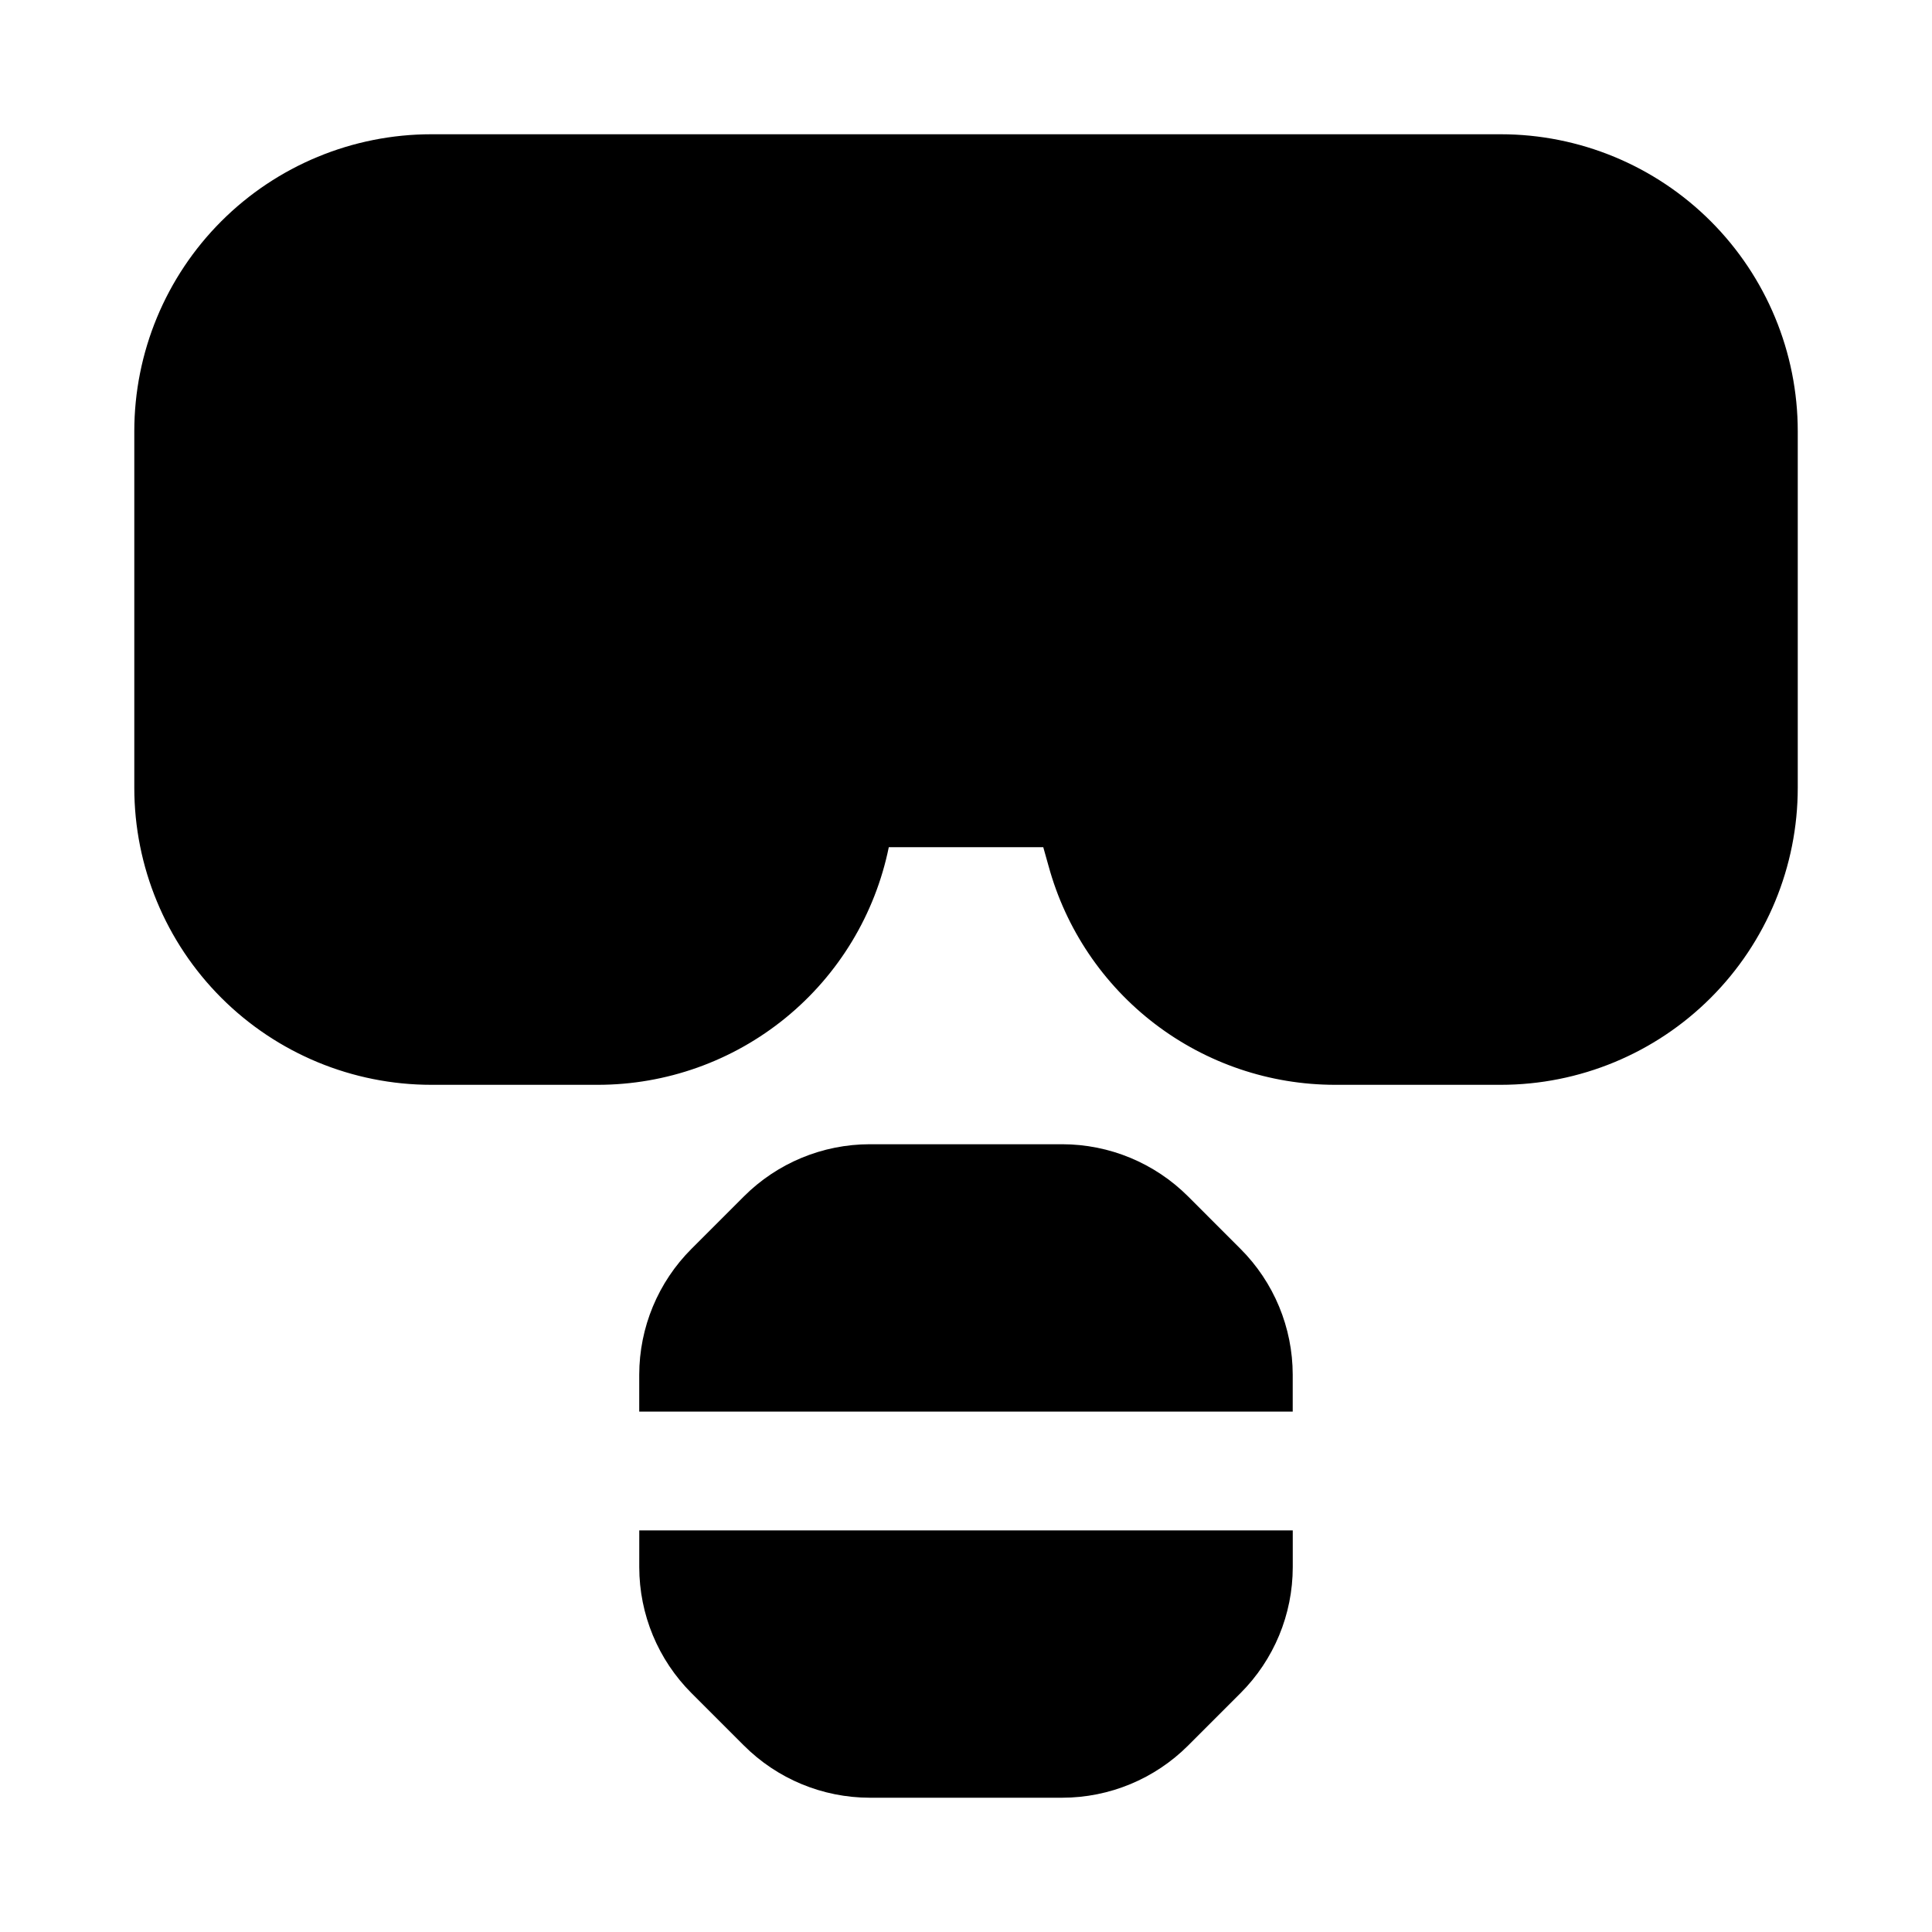
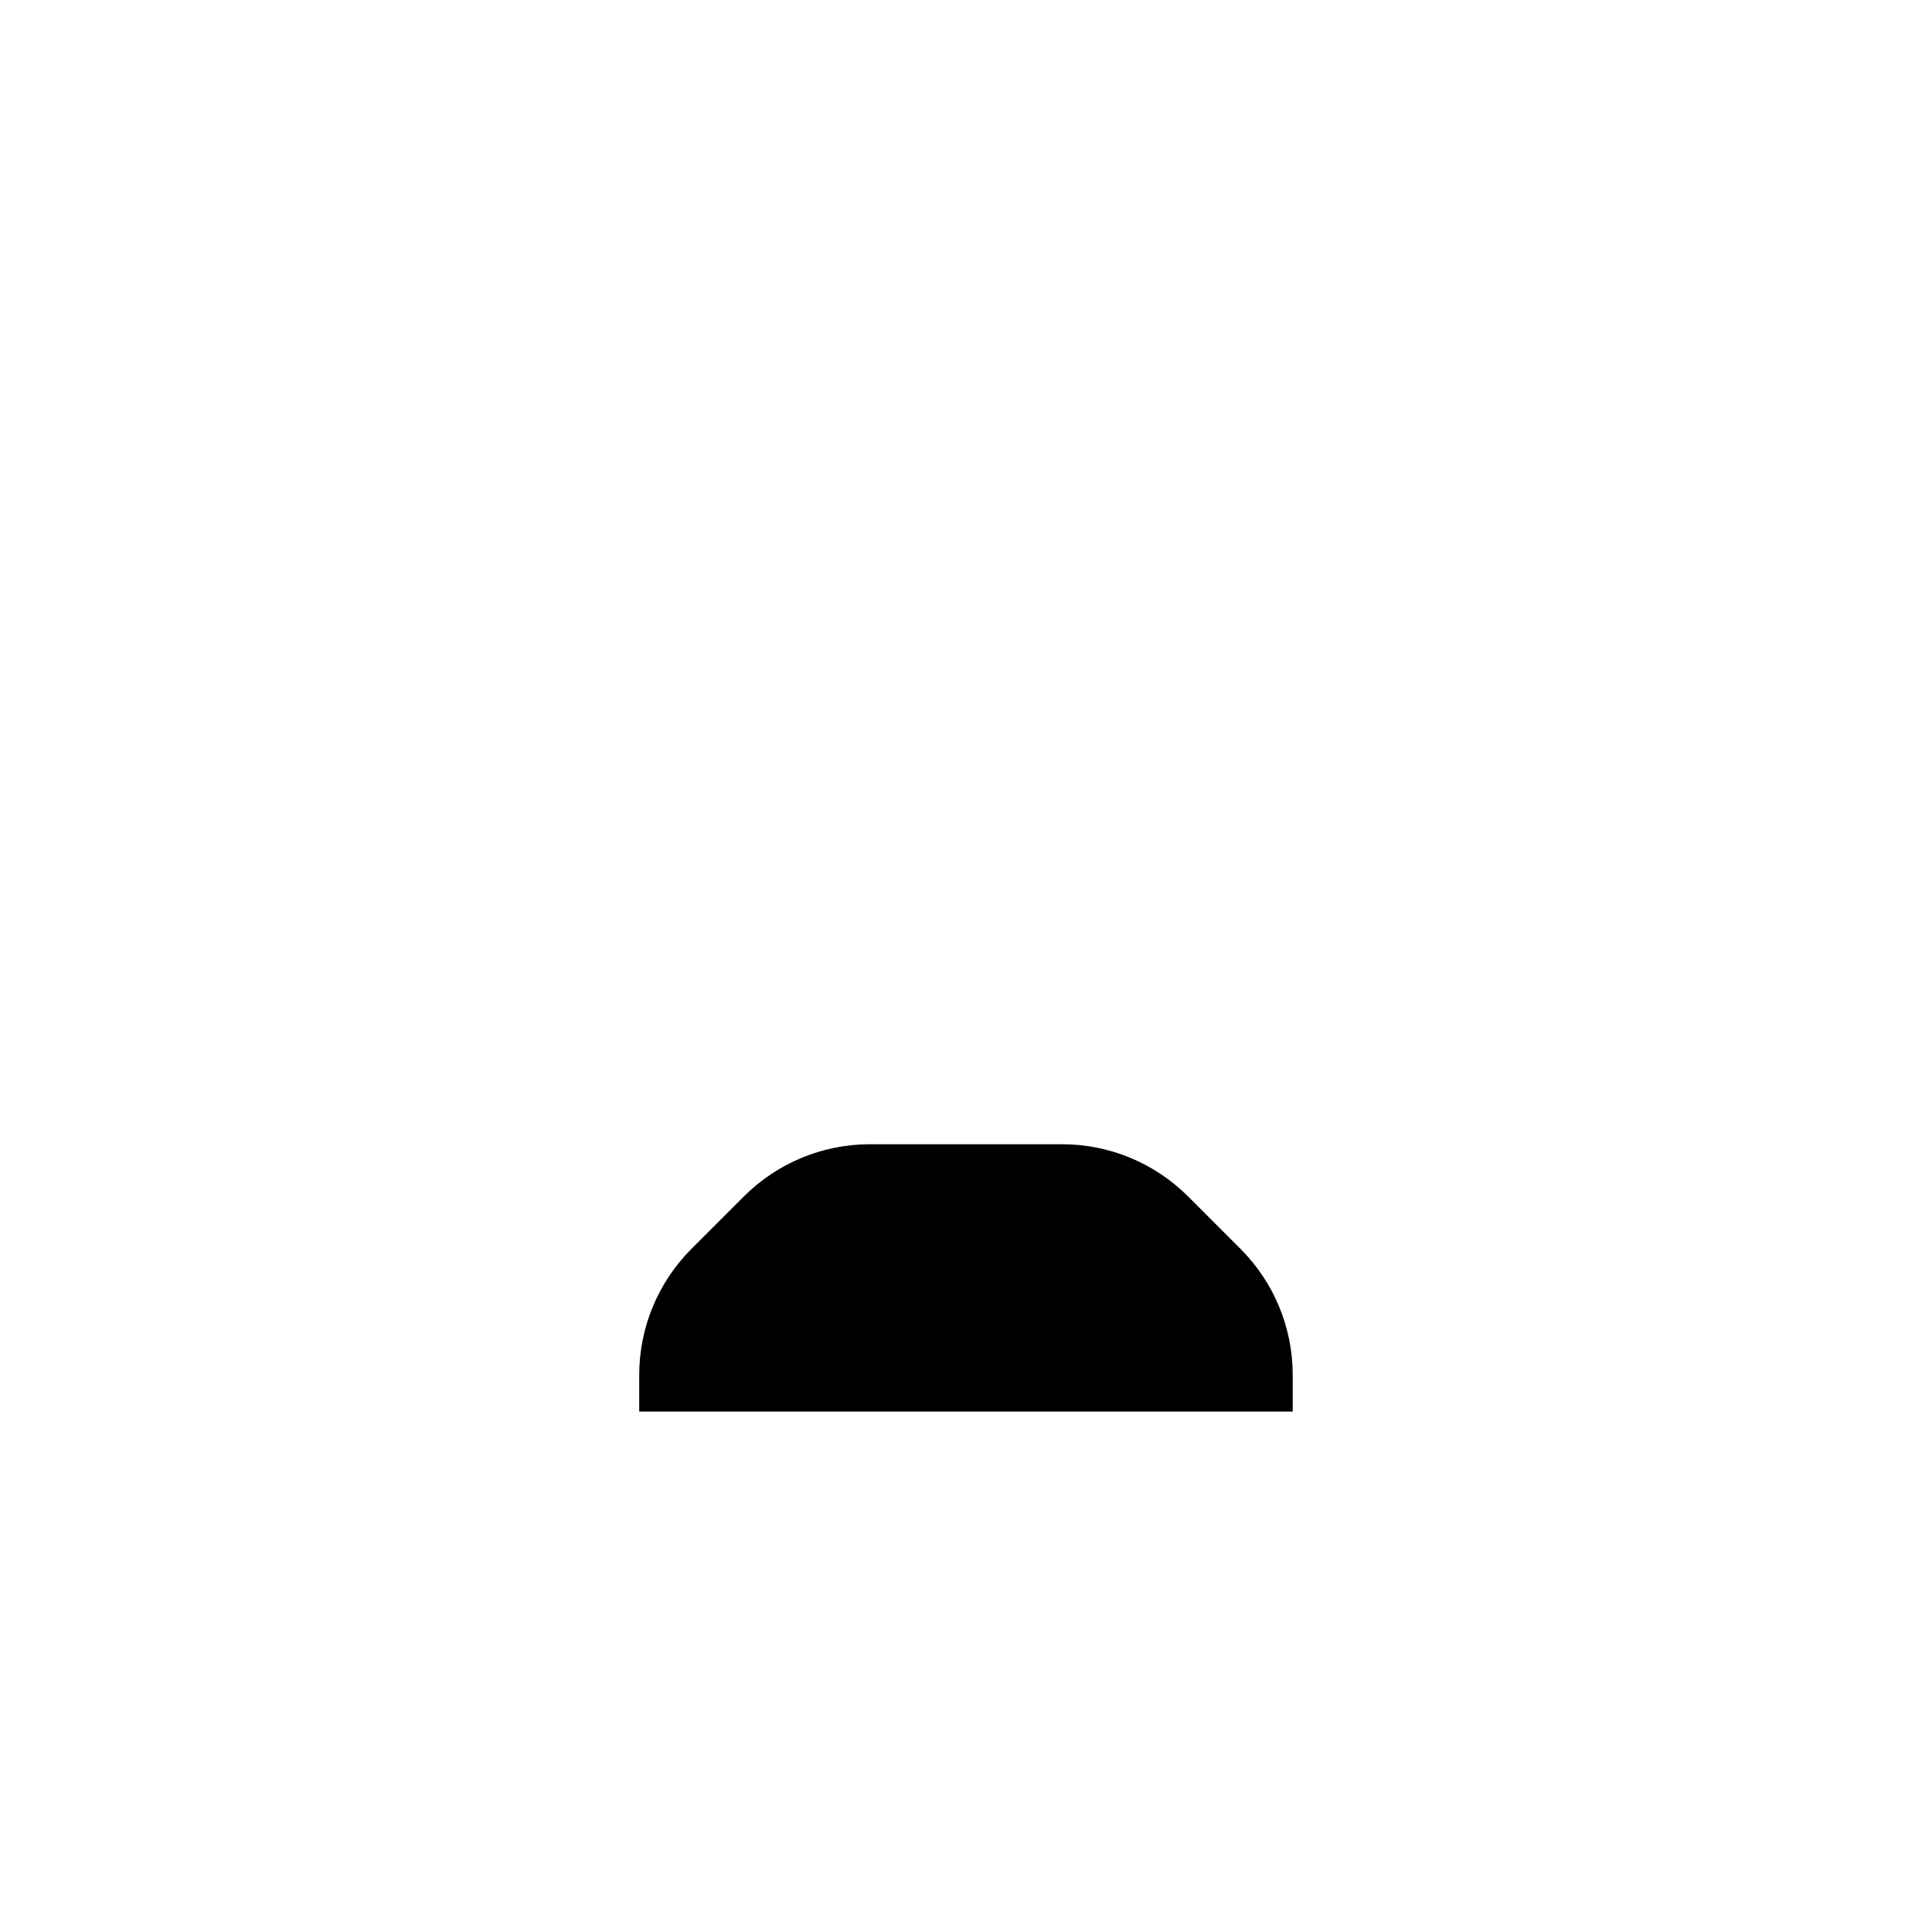
<svg xmlns="http://www.w3.org/2000/svg" fill="#000000" width="800px" height="800px" version="1.1" viewBox="144 144 512 512">
  <g>
-     <path d="m541.7 179.58h-283.39c-20.875 0-40.898 8.293-55.664 23.055-14.762 14.766-23.055 34.789-23.055 55.664v94.465c0 20.879 8.293 40.902 23.055 55.664 14.766 14.762 34.789 23.059 55.664 23.059h44.086c18.145 0.004 35.738-6.266 49.797-17.742 14.059-11.473 23.719-27.453 27.348-45.234h40.934l1.418 5.039v-0.004c4.555 16.641 14.445 31.32 28.156 41.789 13.711 10.469 30.48 16.141 47.73 16.152h43.926c20.879 0 40.898-8.297 55.664-23.059 14.762-14.762 23.055-34.785 23.055-55.664v-94.465c0-20.875-8.293-40.898-23.055-55.664-14.766-14.762-34.785-23.055-55.664-23.055z" />
    <path d="m458.88 461.09c-8.852-8.859-20.855-13.844-33.379-13.855h-51.012c-12.523 0.012-24.527 4.996-33.375 13.855l-13.855 13.855c-8.859 8.848-13.844 20.855-13.855 33.375v9.762h173.18v-9.762c-0.012-12.52-4.992-24.527-13.855-33.375z" />
-     <path d="m313.41 559.33c0.012 12.523 4.996 24.527 13.855 33.379l13.855 13.855v-0.004c8.848 8.863 20.852 13.844 33.375 13.855h51.012c12.523-0.012 24.527-4.992 33.379-13.855l13.855-13.855-0.004 0.004c8.863-8.852 13.844-20.855 13.855-33.379v-9.762h-173.18z" />
  </g>
</svg>